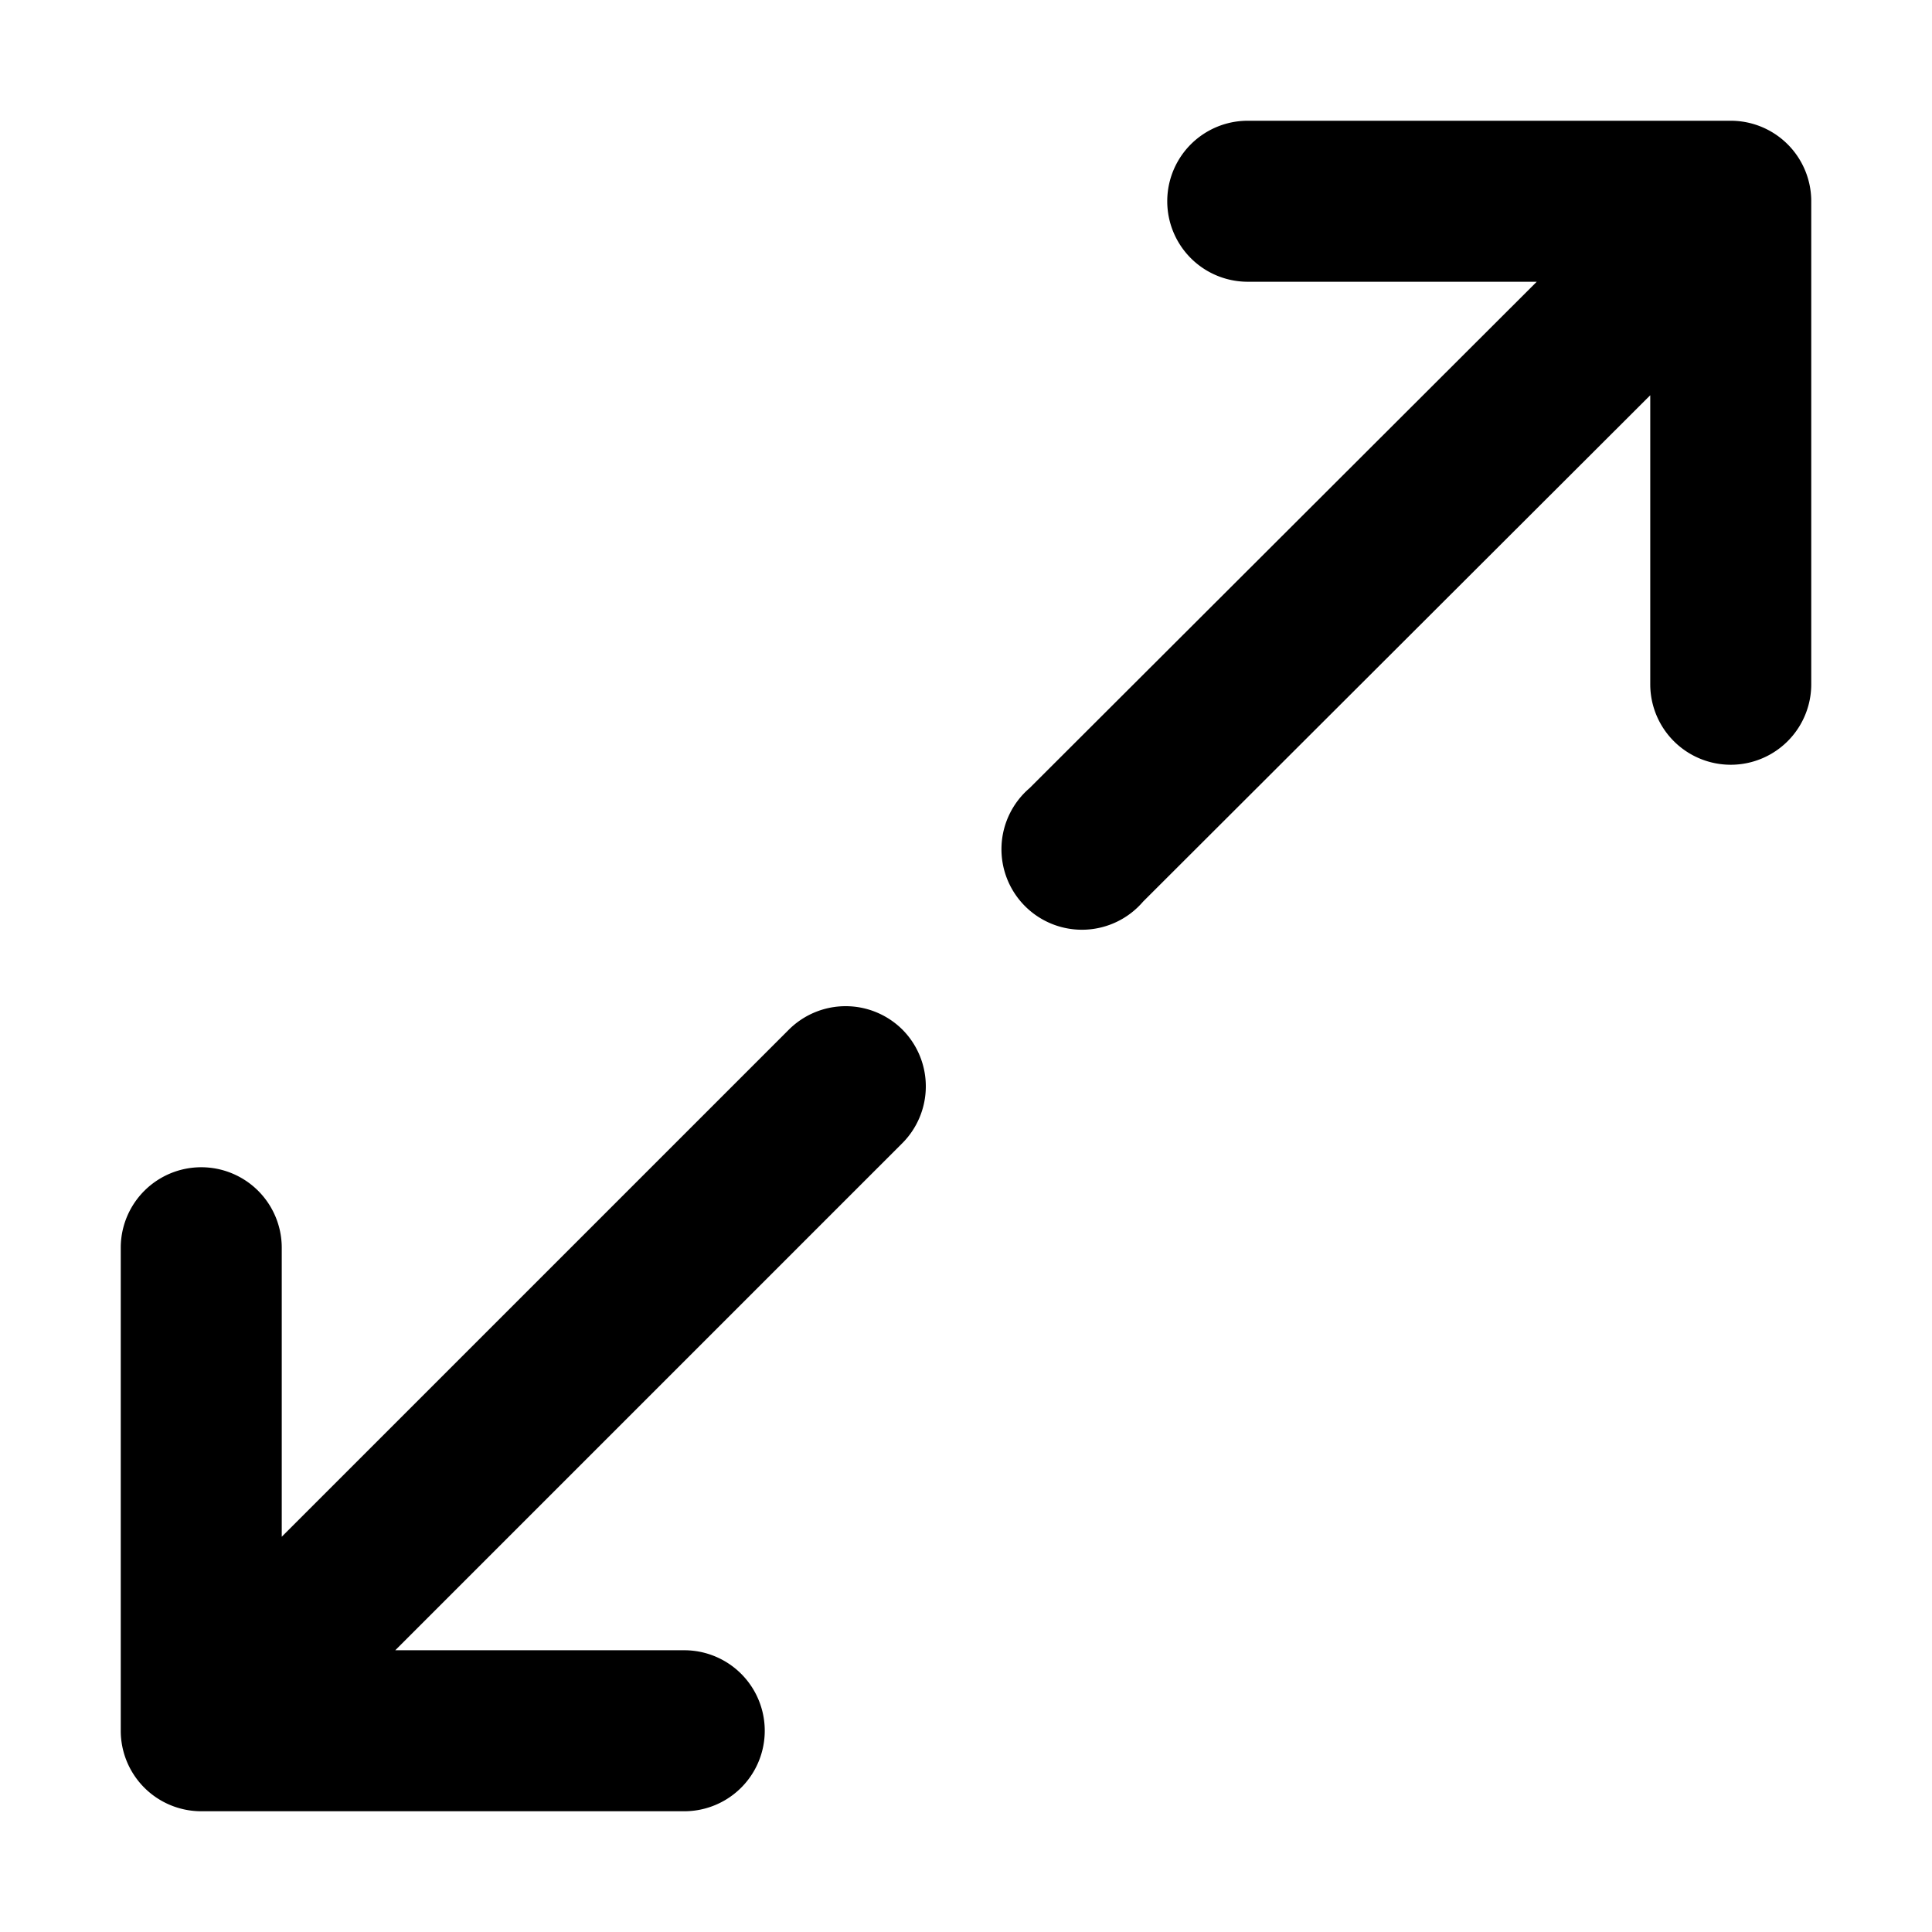
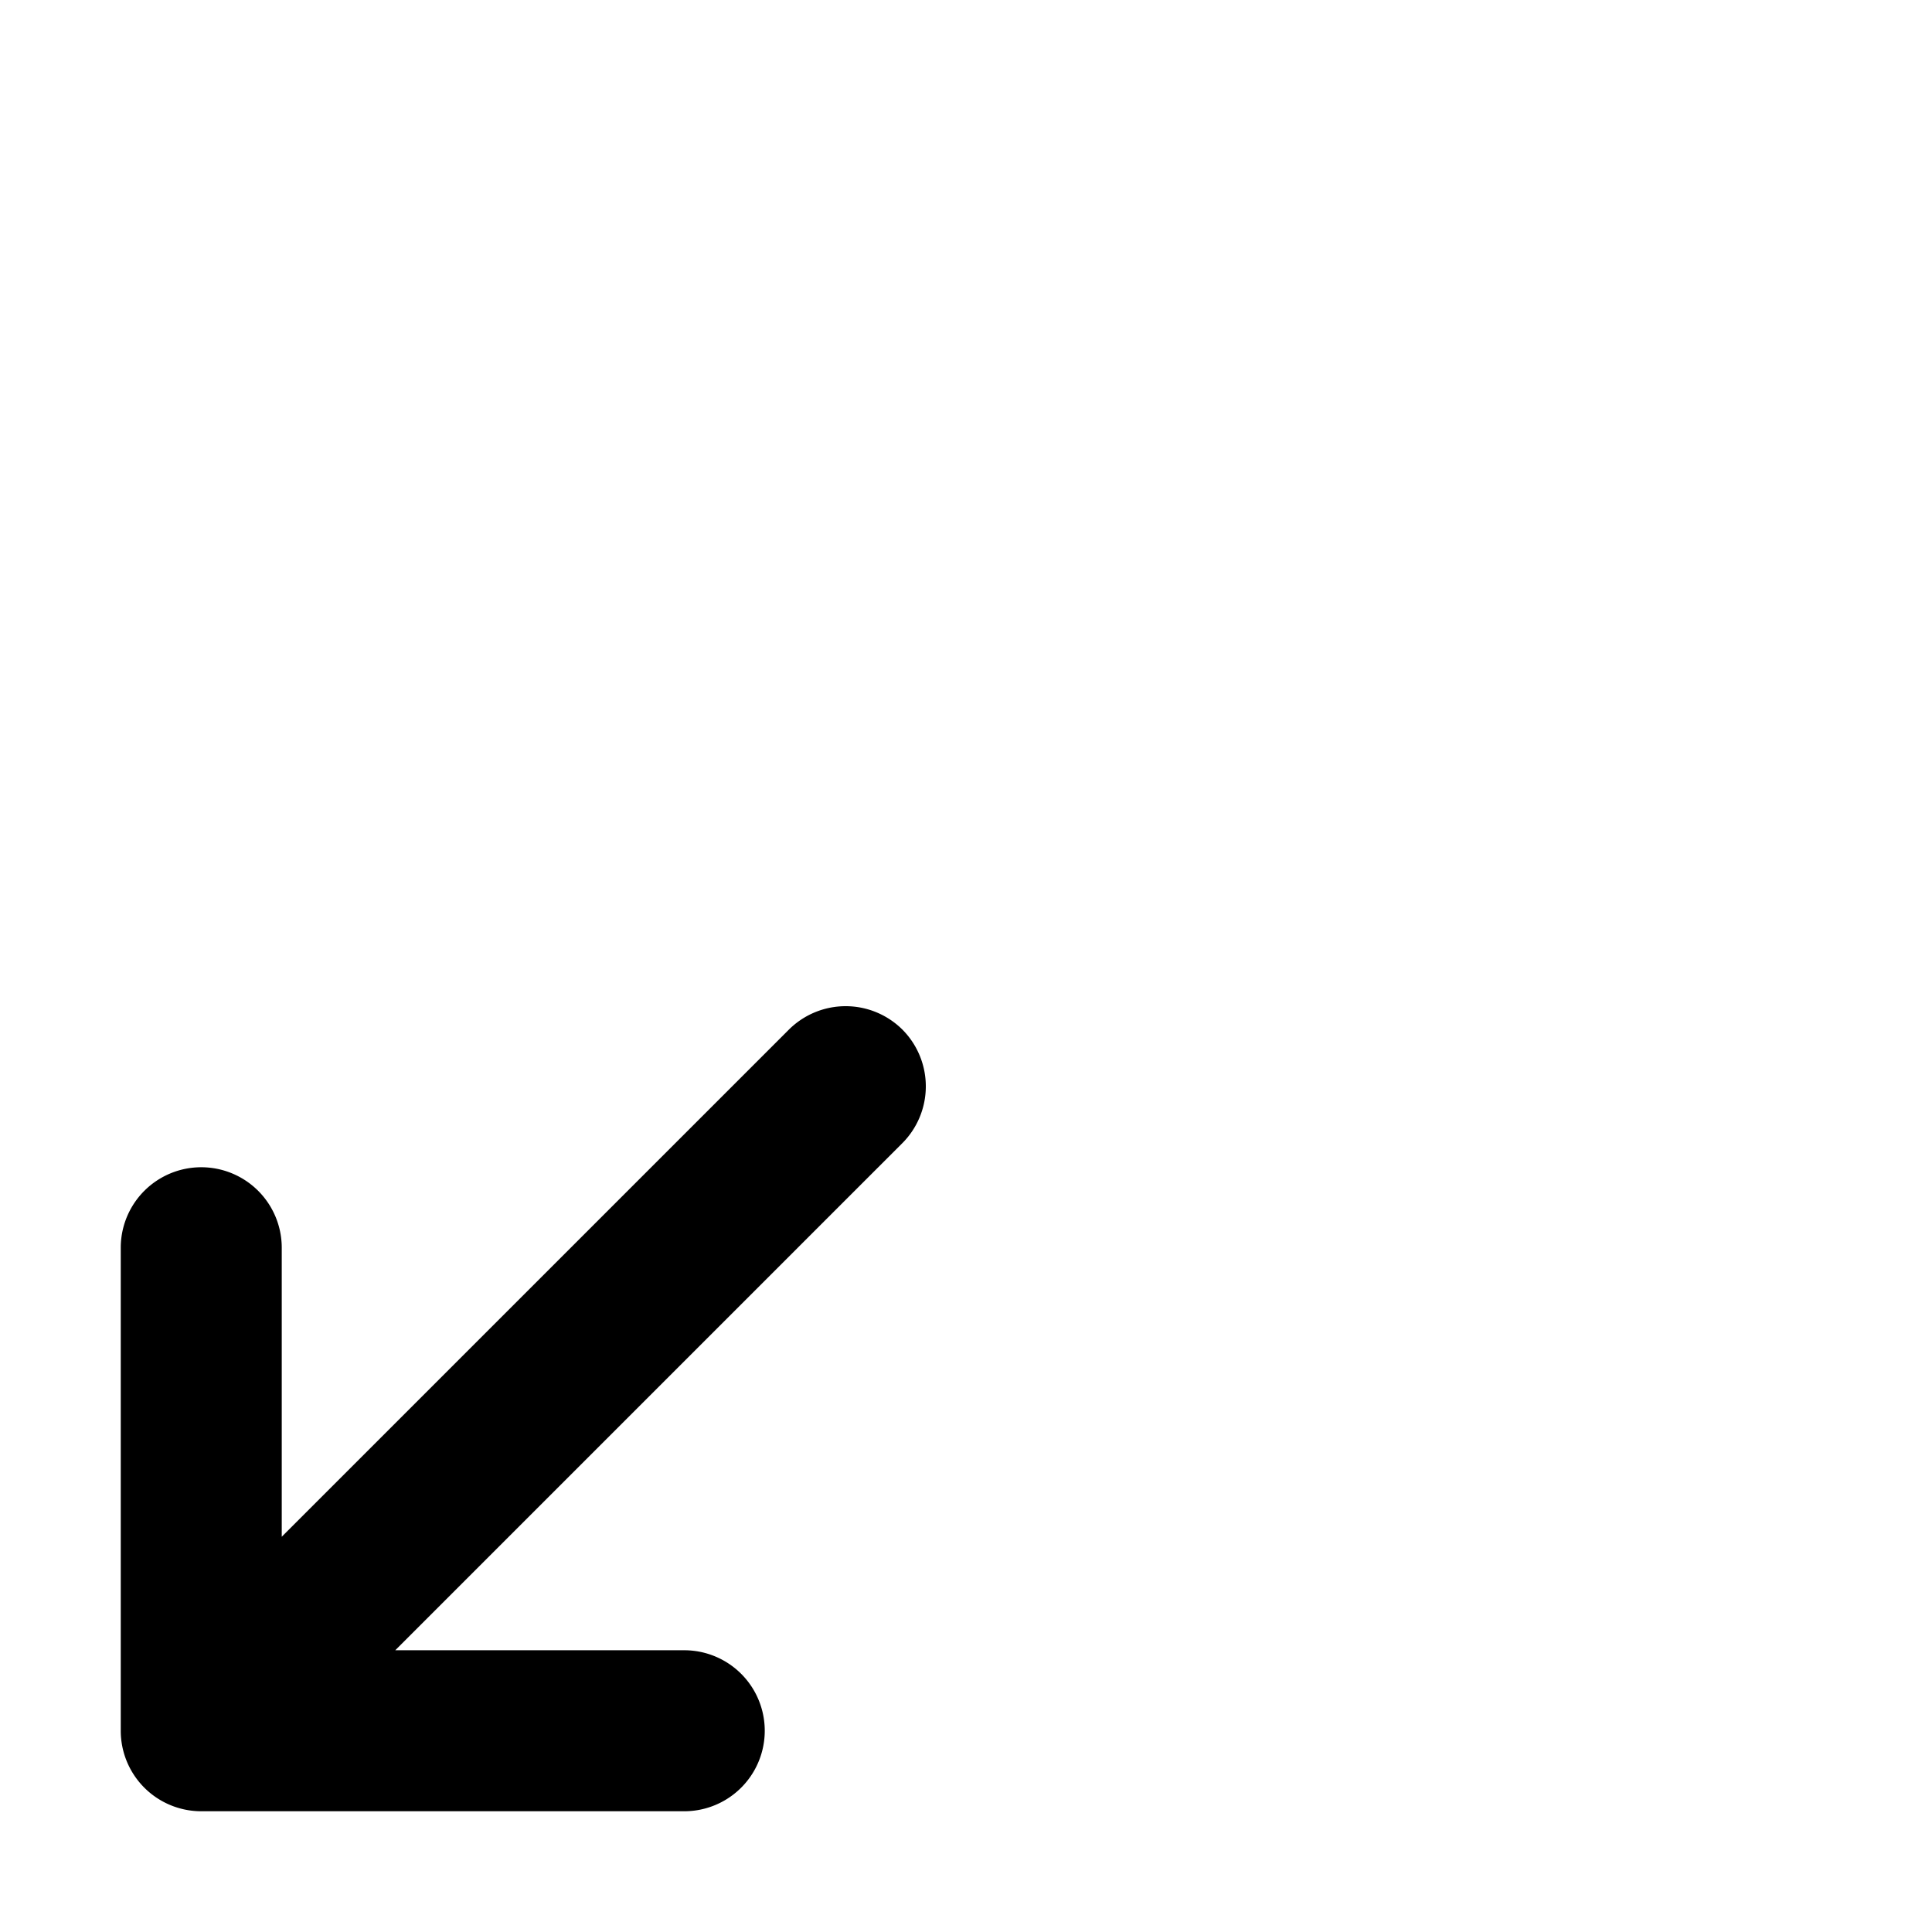
<svg xmlns="http://www.w3.org/2000/svg" id="Layer_1" data-name="Layer 1" viewBox="0 0 24 24">
  <title>open_3</title>
  <path d="M11.21,12.79a1,1,0,0,0-1.41,0L3.5,19.09V15.5a1,1,0,0,0-2,0v6a1,1,0,0,0,1,1h6a1,1,0,0,0,0-2H4.91l6.29-6.29A1,1,0,0,0,11.21,12.79Z" />
-   <path d="M21.5,1.5h-6a1,1,0,0,0,0,2h3.59L12.79,9.79a1,1,0,1,0,1.41,1.41L20.5,4.91V8.5a1,1,0,0,0,2,0v-6A1,1,0,0,0,21.5,1.5Z" />
</svg>